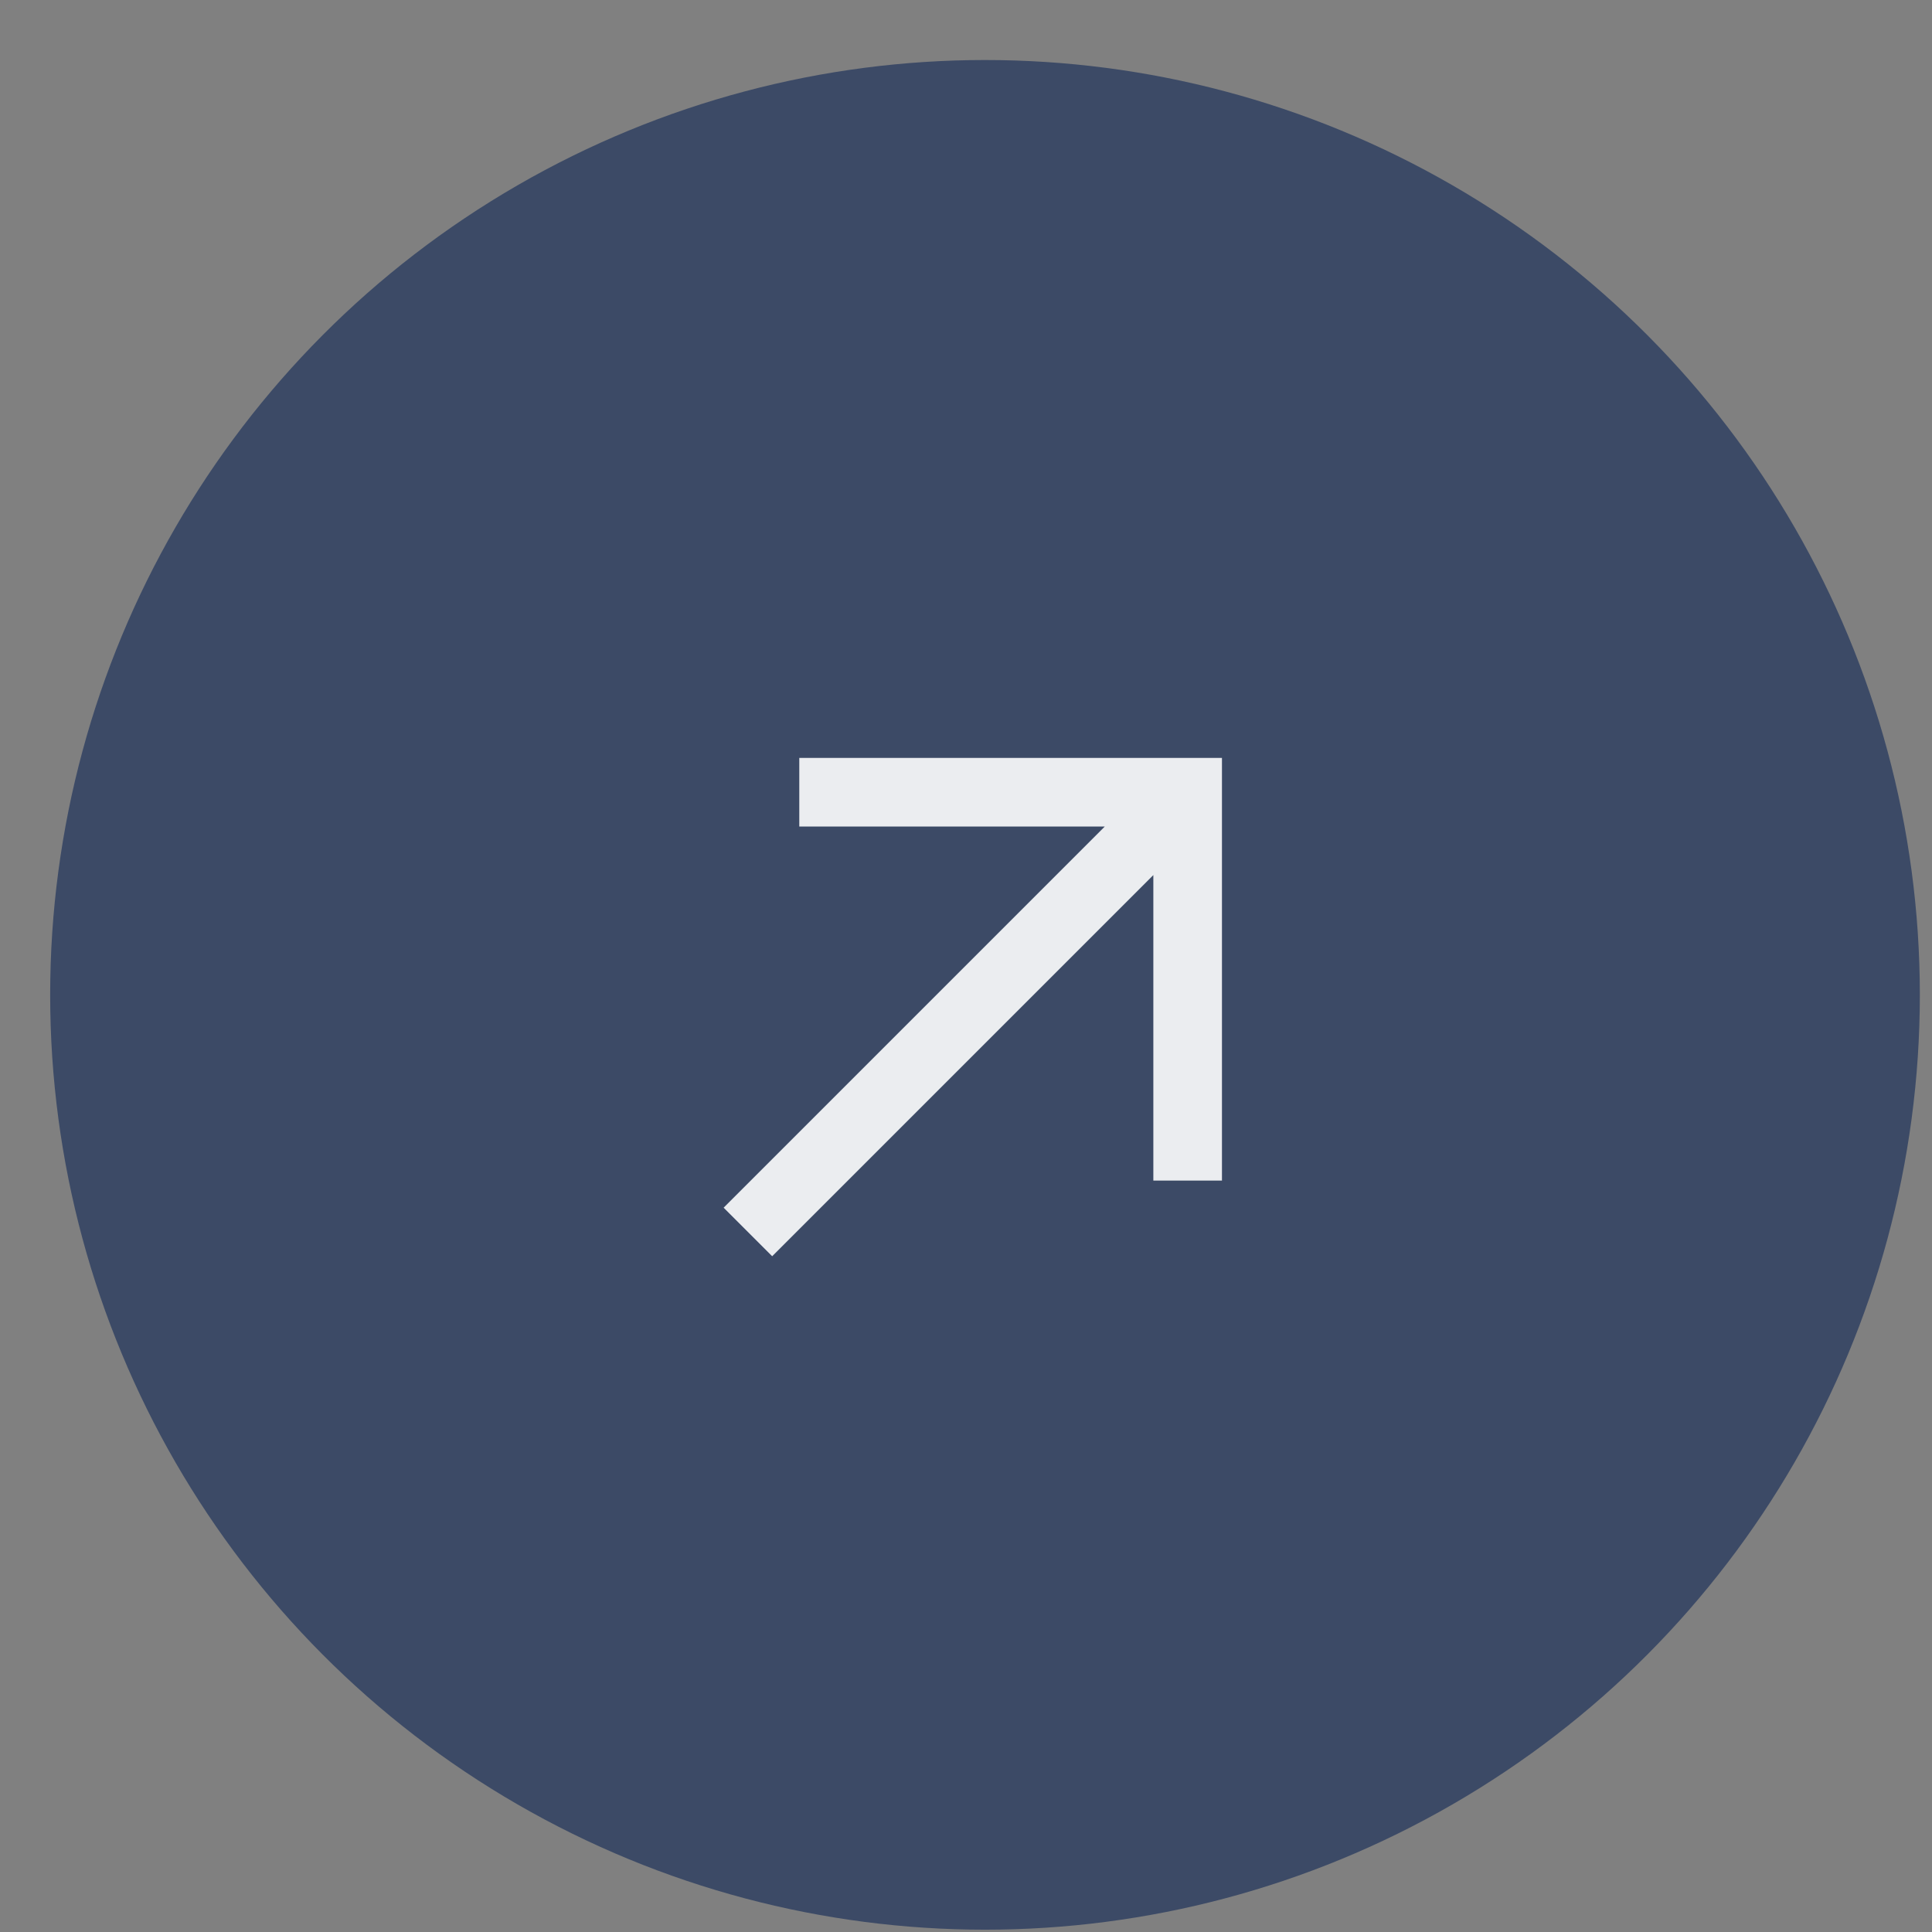
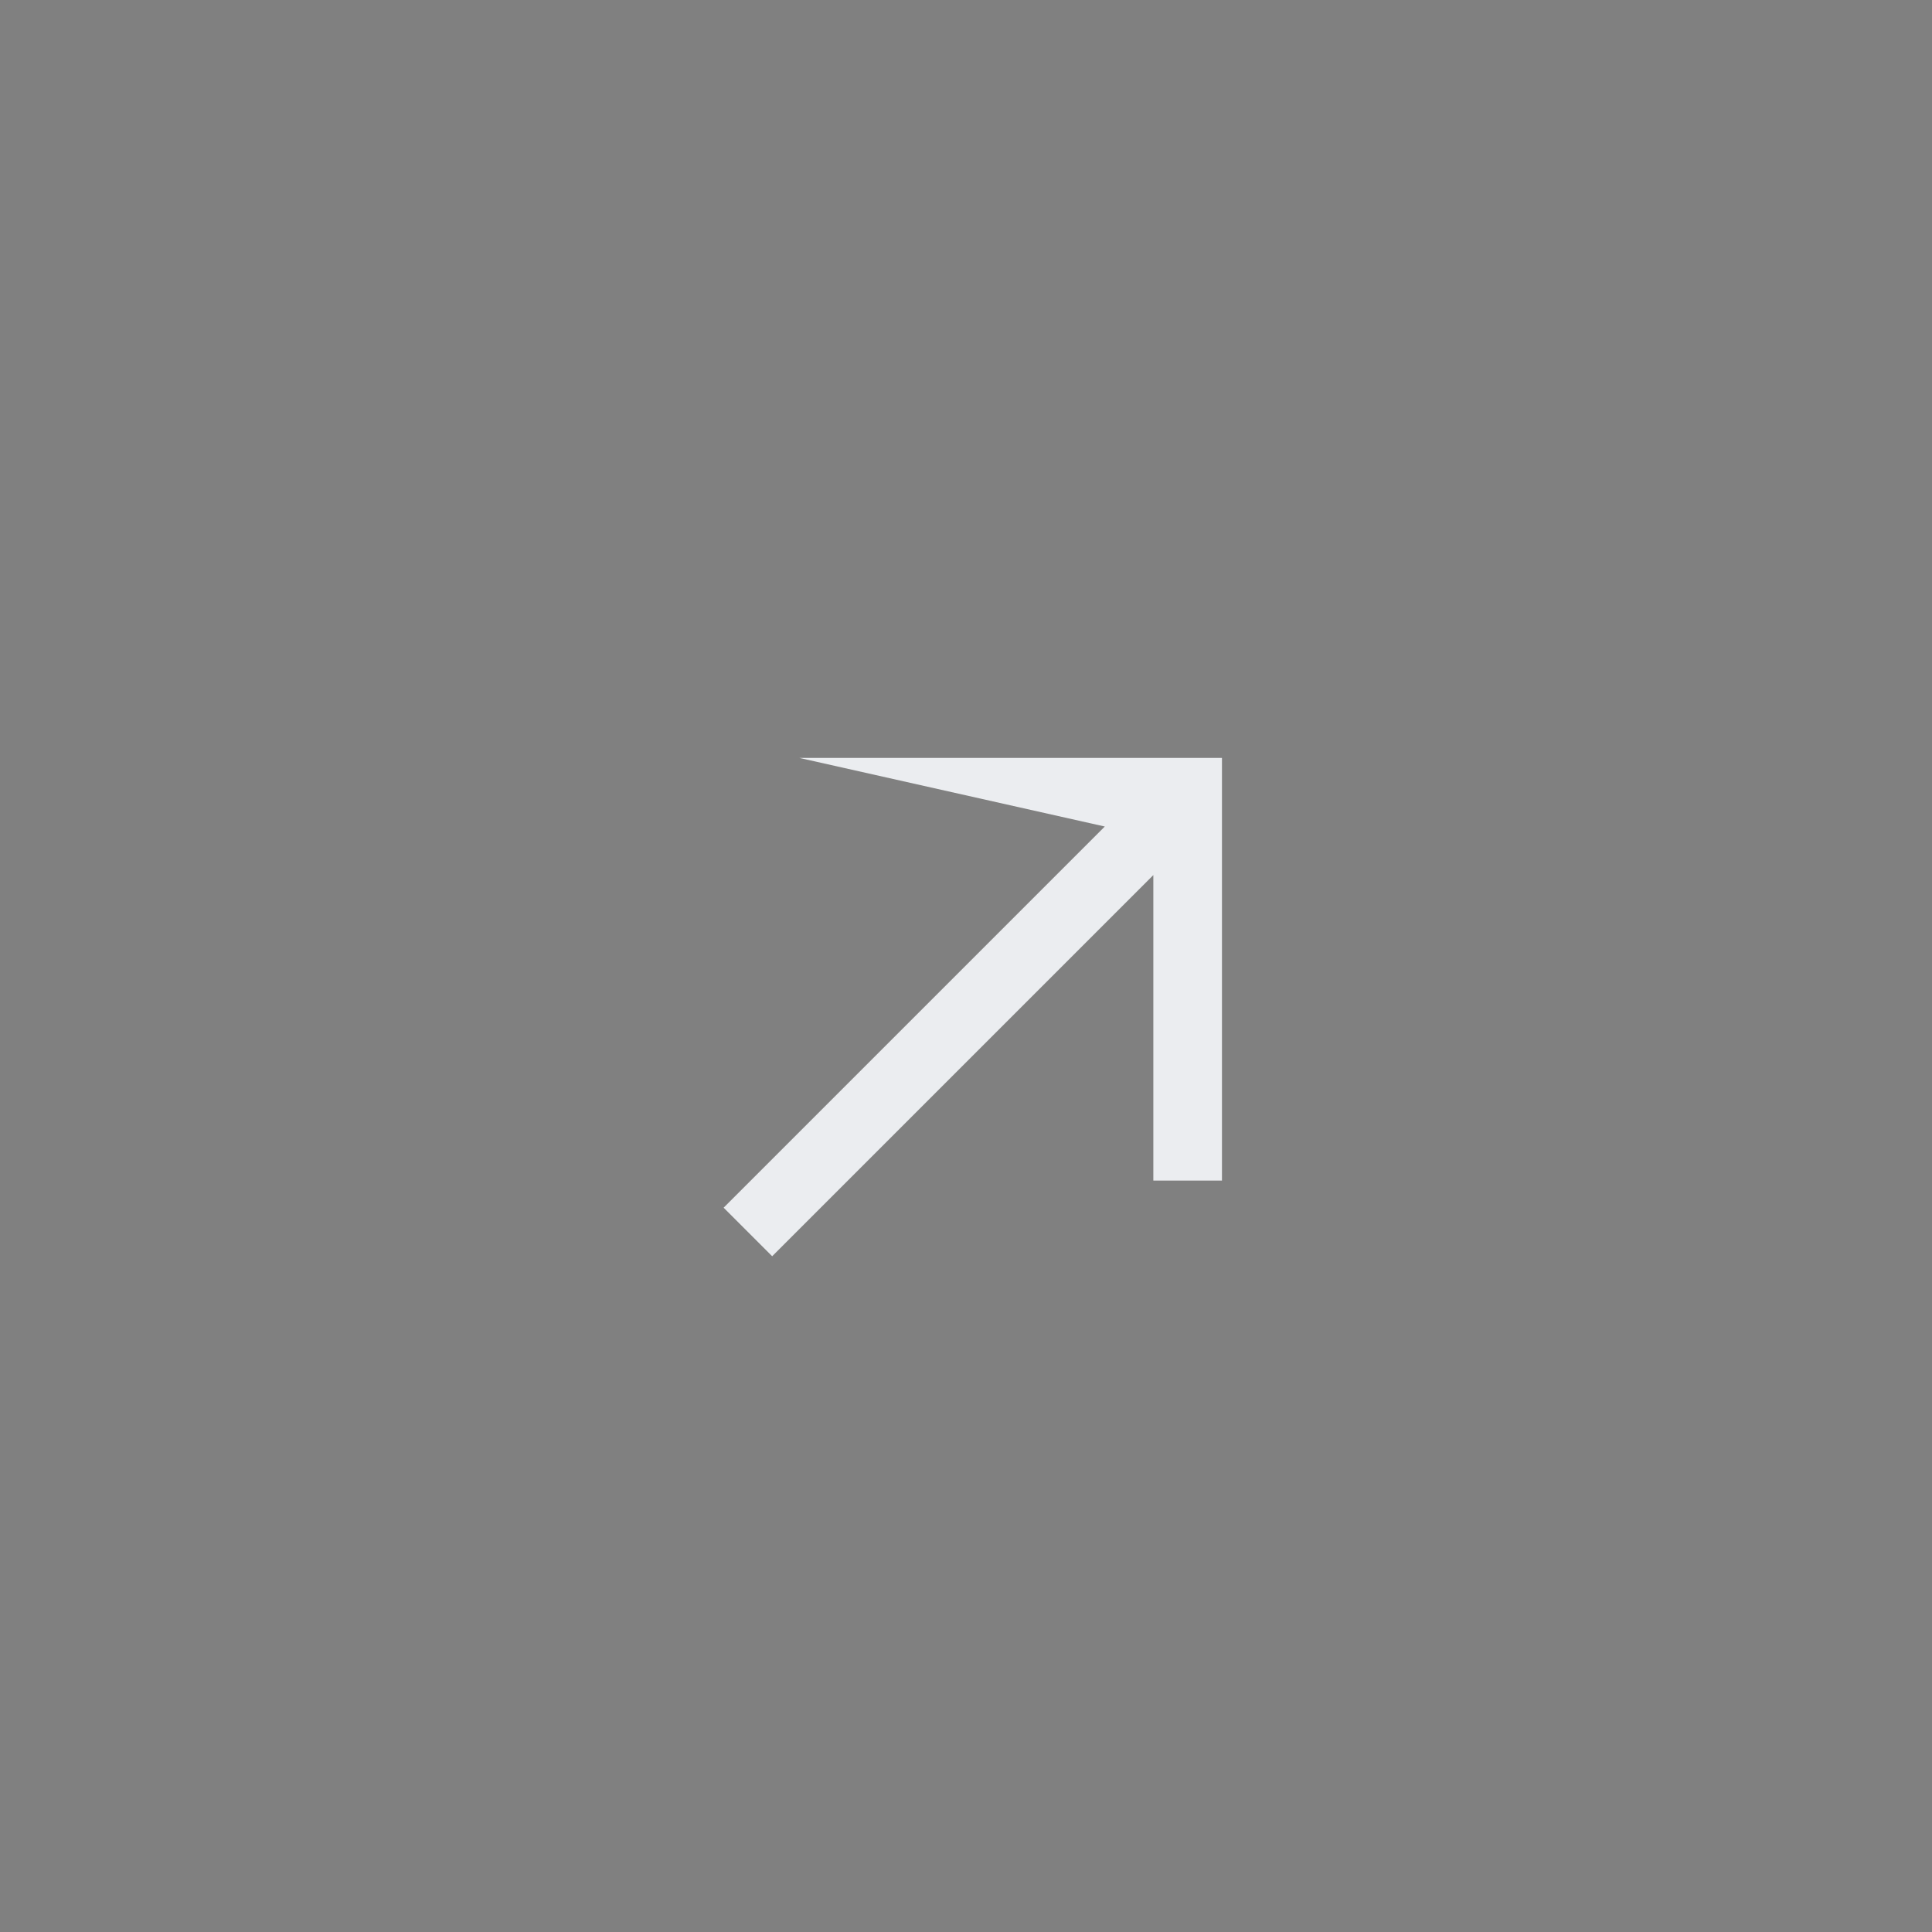
<svg xmlns="http://www.w3.org/2000/svg" width="31" height="31" viewBox="0 0 31 31" fill="none">
  <rect x="0" y="0" width="31" height="31" fill="#808080" stroke="none" />
-   <circle cx="15.805" cy="15.963" r="15" fill="#3C4A66" />
-   <path d="M12.825 12.161L12.825 13.262L17.727 13.262L12.29 18.699L11.611 19.378L12.39 20.157L13.069 19.478L18.506 14.041L18.506 18.943L19.607 18.943V12.161L12.825 12.161Z" fill="#EBEDF0" />
+   <path d="M12.825 12.161L17.727 13.262L12.29 18.699L11.611 19.378L12.39 20.157L13.069 19.478L18.506 14.041L18.506 18.943L19.607 18.943V12.161L12.825 12.161Z" fill="#EBEDF0" />
</svg>